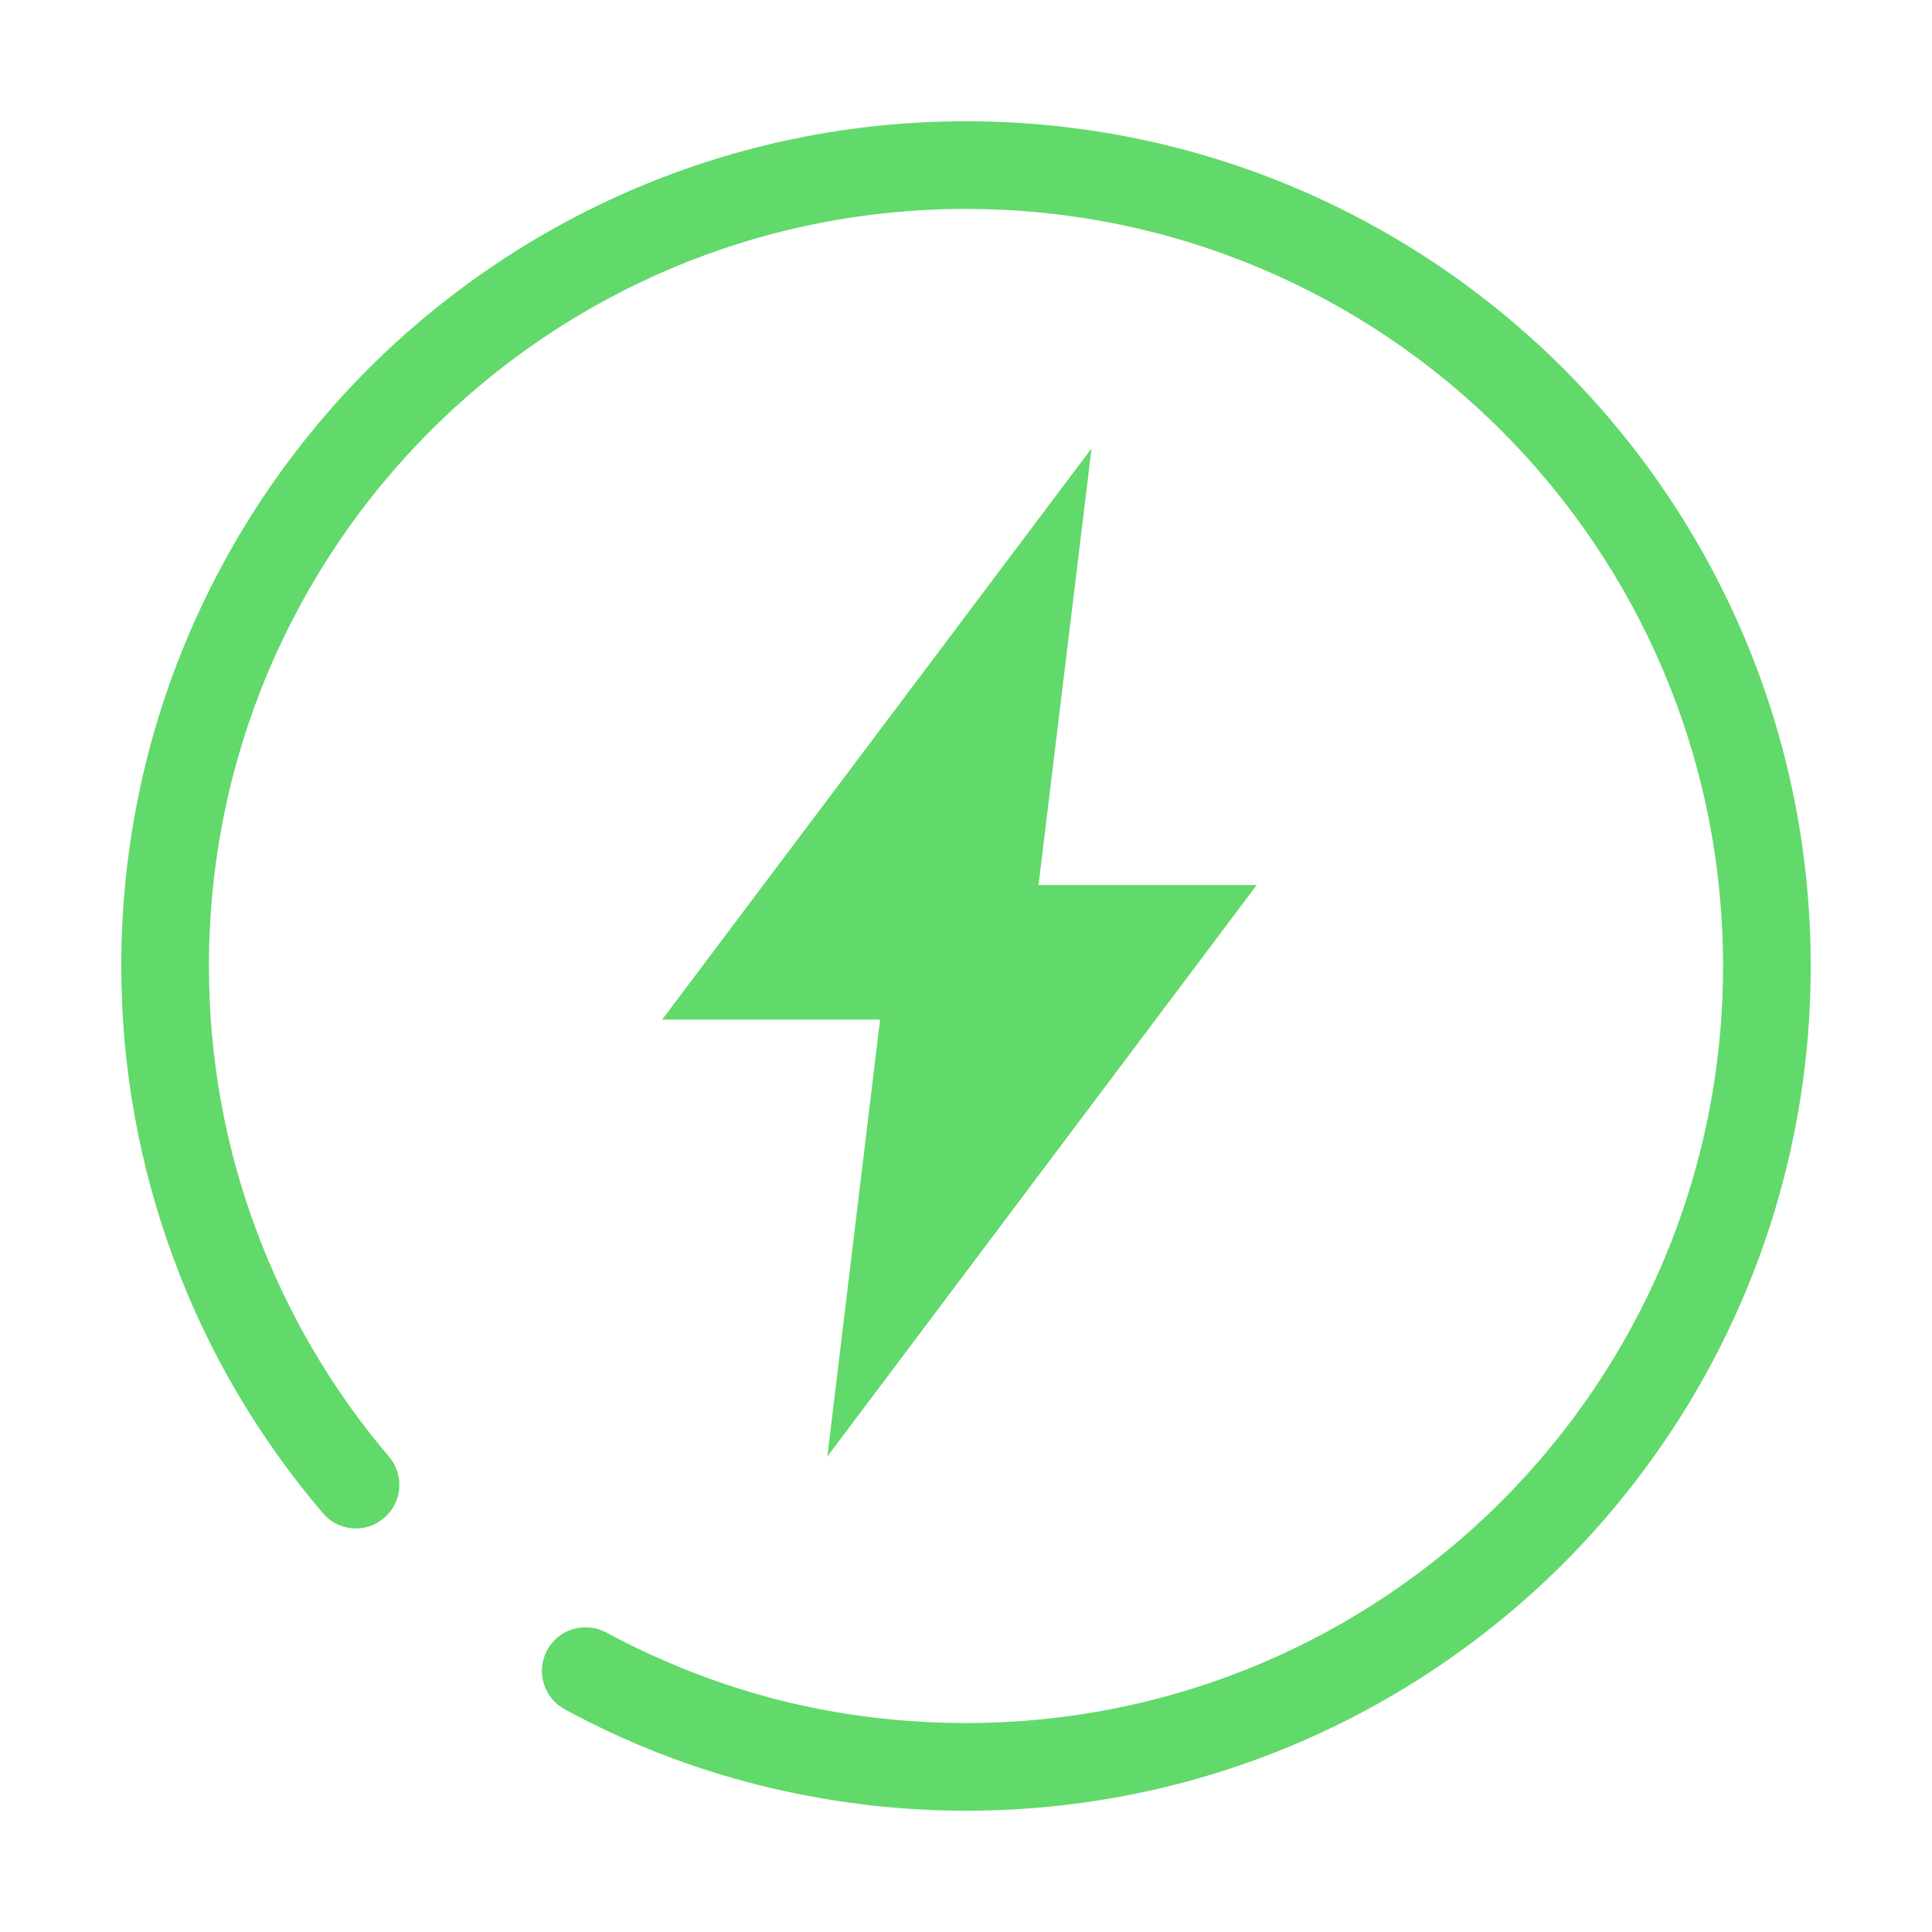
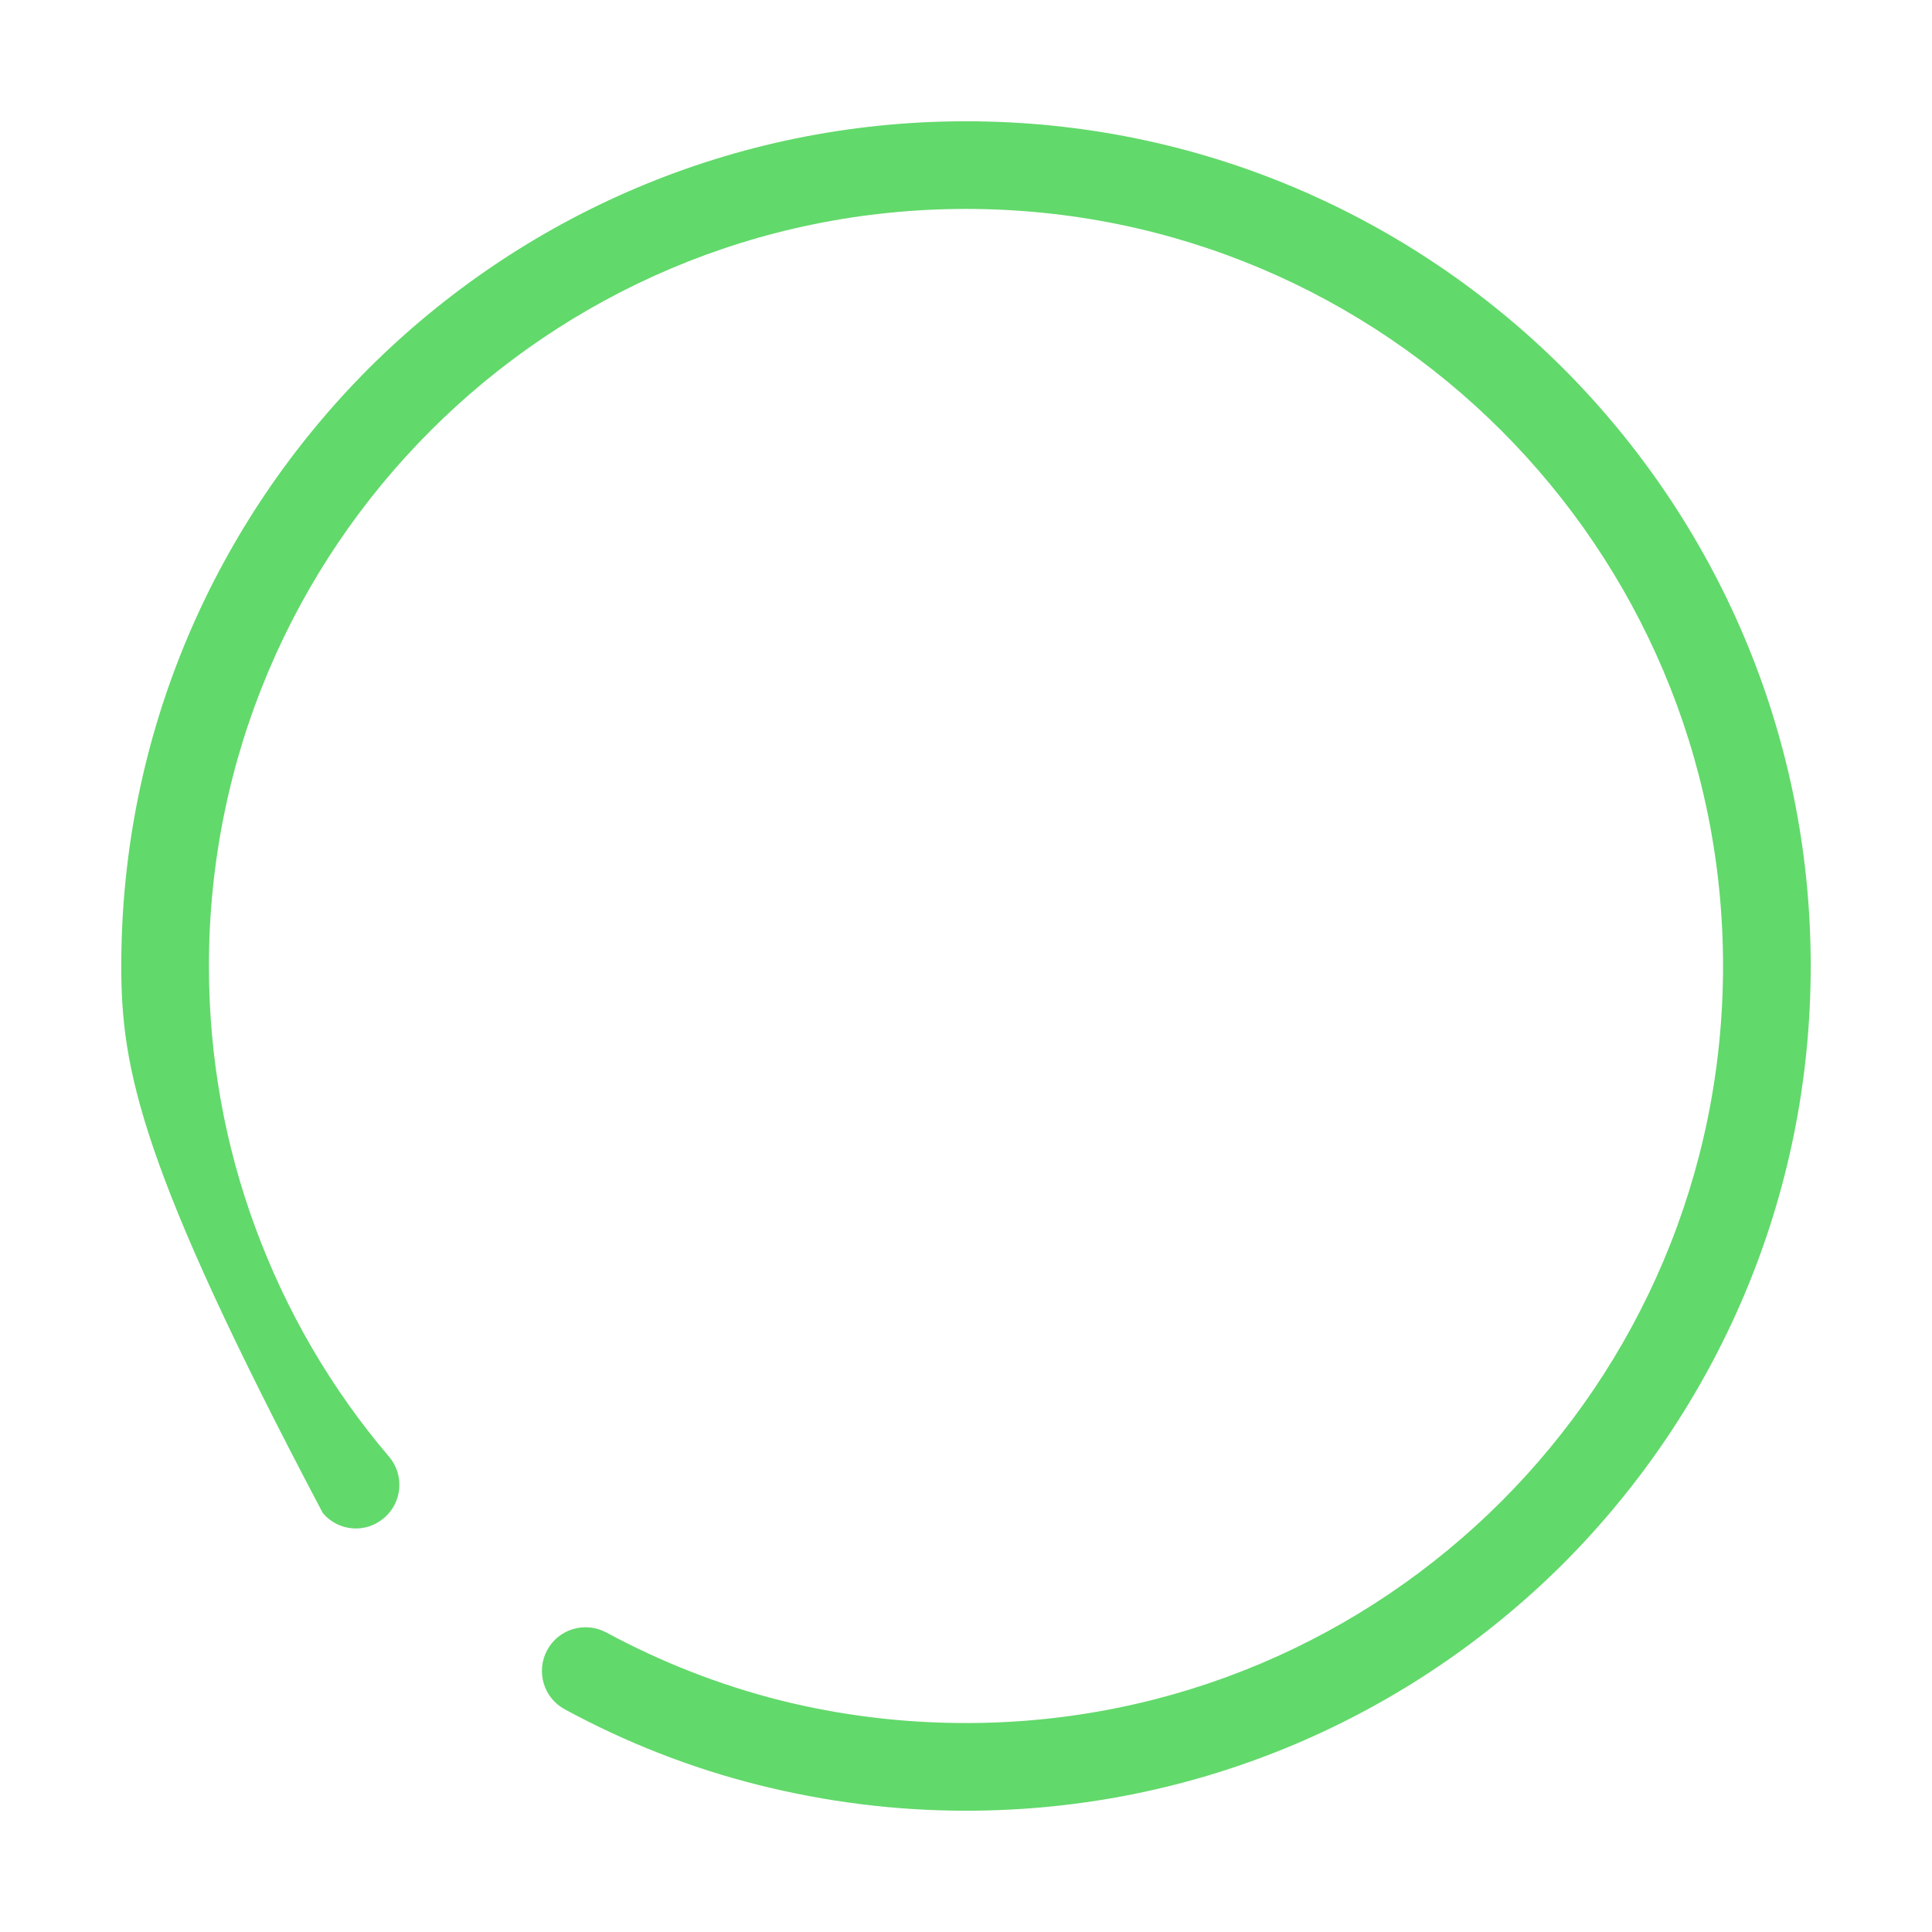
<svg xmlns="http://www.w3.org/2000/svg" version="1.1" id="图层_1" x="0px" y="0px" width="70px" height="70px" viewBox="0 0 70 70" enable-background="new 0 0 70 70" xml:space="preserve">
-   <path fill="#62D96B" d="M20.467,61.934c-0.771-0.412-1.056-1.372-0.644-2.143s1.372-1.055,2.143-0.644  c1.974,1.065,4.084,1.899,6.301,2.459c2.153,0.538,4.401,0.823,6.733,0.823c7.578,0,14.438-3.071,19.398-8.031  c4.96-4.961,8.031-11.82,8.031-19.398c0-7.578-3.071-14.438-8.031-19.398C49.438,10.642,42.578,7.57,35,7.57  c-7.578,0-14.438,3.071-19.398,8.032C10.642,20.562,7.57,27.422,7.57,35c0,3.335,0.591,6.522,1.678,9.467  c1.129,3.071,2.775,5.879,4.844,8.307c0.57,0.664,0.485,1.667-0.18,2.227c-0.665,0.57-1.657,0.485-2.216-0.18  c-2.322-2.723-4.179-5.857-5.424-9.266C5.059,42.262,4.394,38.705,4.394,35c0-8.454,3.43-16.105,8.96-21.646  c5.541-5.53,13.192-8.96,21.646-8.96c8.453,0,16.105,3.43,21.646,8.96c5.529,5.541,8.96,13.192,8.96,21.646  c0,8.453-3.431,16.105-8.96,21.646c-5.541,5.529-13.193,8.96-21.646,8.96c-2.585,0-5.097-0.327-7.504-0.929  C25.016,64.055,22.663,63.126,20.467,61.934z" />
-   <path fill="#62D96B" d="M45.533,32.066h-7.905l1.921-15.82L23.992,36.941h7.895l-1.911,15.832L45.533,32.066z" />
+   <path fill="#62D96B" d="M20.467,61.934c-0.771-0.412-1.056-1.372-0.644-2.143s1.372-1.055,2.143-0.644  c1.974,1.065,4.084,1.899,6.301,2.459c2.153,0.538,4.401,0.823,6.733,0.823c7.578,0,14.438-3.071,19.398-8.031  c4.96-4.961,8.031-11.82,8.031-19.398c0-7.578-3.071-14.438-8.031-19.398C49.438,10.642,42.578,7.57,35,7.57  c-7.578,0-14.438,3.071-19.398,8.032C10.642,20.562,7.57,27.422,7.57,35c0,3.335,0.591,6.522,1.678,9.467  c1.129,3.071,2.775,5.879,4.844,8.307c0.57,0.664,0.485,1.667-0.18,2.227c-0.665,0.57-1.657,0.485-2.216-0.18  C5.059,42.262,4.394,38.705,4.394,35c0-8.454,3.43-16.105,8.96-21.646  c5.541-5.53,13.192-8.96,21.646-8.96c8.453,0,16.105,3.43,21.646,8.96c5.529,5.541,8.96,13.192,8.96,21.646  c0,8.453-3.431,16.105-8.96,21.646c-5.541,5.529-13.193,8.96-21.646,8.96c-2.585,0-5.097-0.327-7.504-0.929  C25.016,64.055,22.663,63.126,20.467,61.934z" />
</svg>